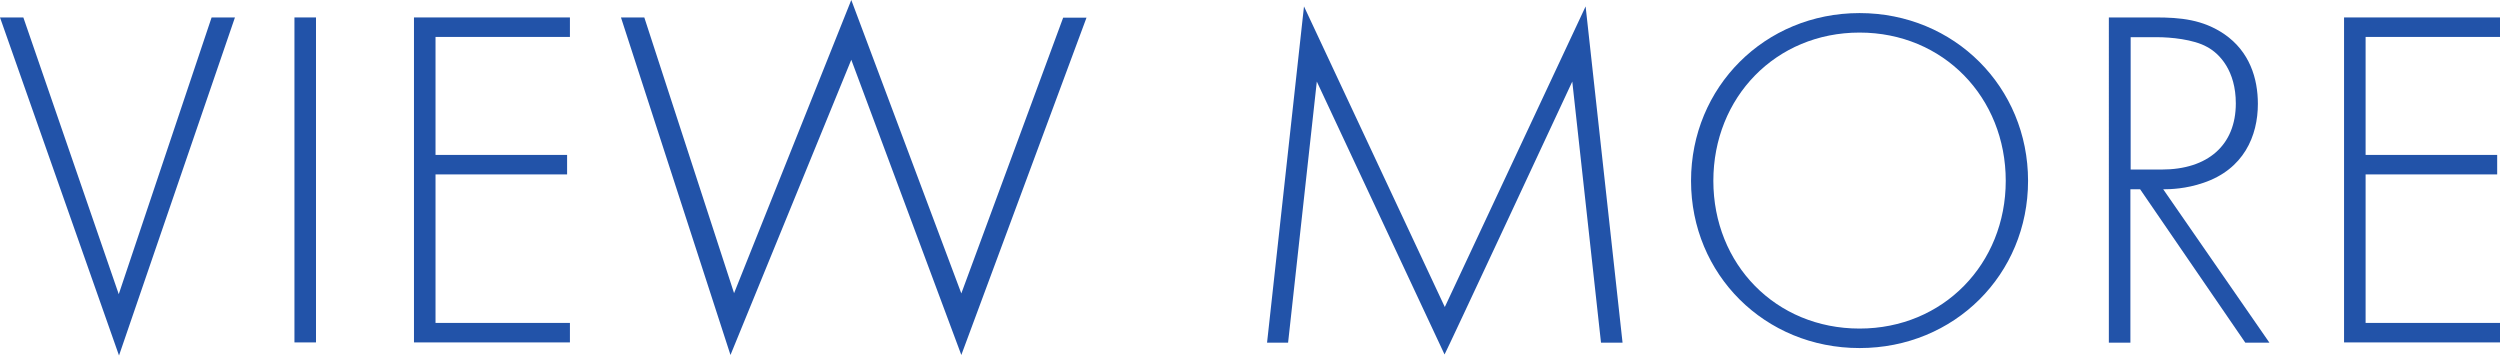
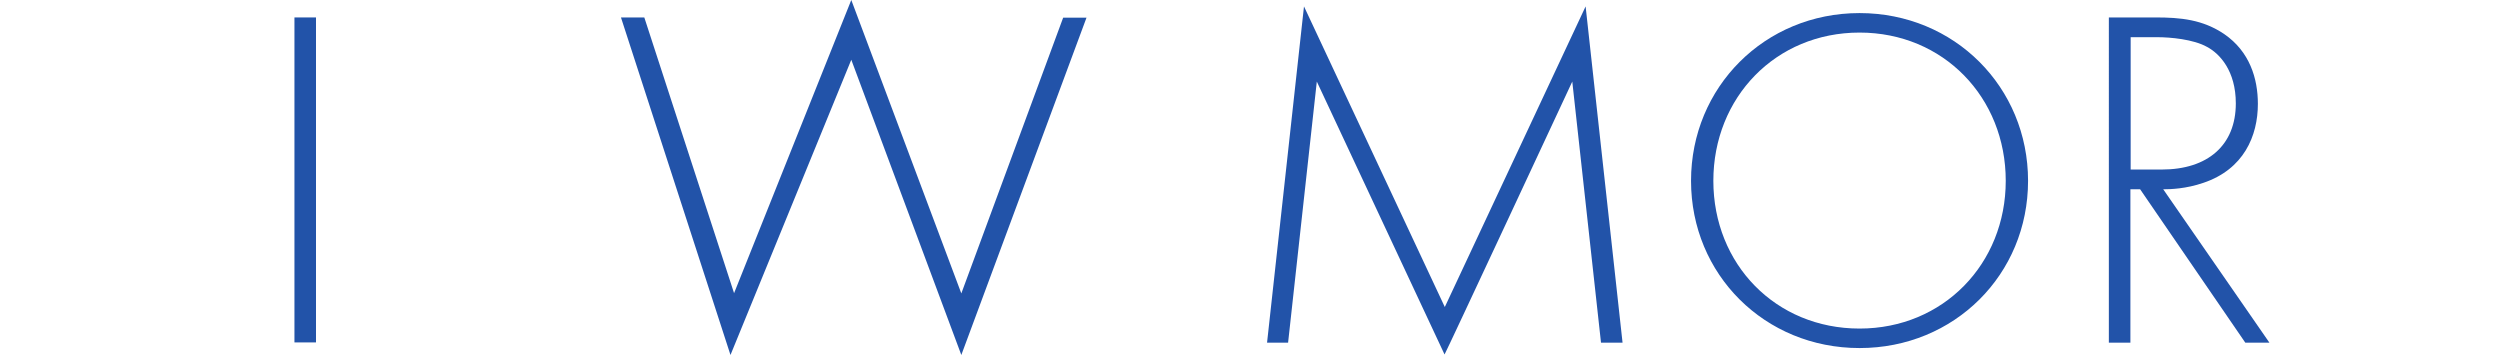
<svg xmlns="http://www.w3.org/2000/svg" id="_レイヤー_2" data-name="レイヤー 2" viewBox="0 0 97.47 13.87">
  <defs>
    <style>
      .cls-1 {
        fill: #2253a9;
      }
    </style>
  </defs>
  <g id="PC">
    <g>
-       <path class="cls-1" d="M.91.68l3.72,10.79L8.25.68h.91l-4.52,13.18L0,.68h.91Z" />
      <path class="cls-1" d="M12.32.68v12.67h-.84V.68h.84Z" />
-       <path class="cls-1" d="M22.22,1.44h-5.24v4.6h5.13v.76h-5.13v5.79h5.24v.76h-6.08V.68h6.08v.76Z" />
      <path class="cls-1" d="M25.12.68l3.5,10.75L33.19,0l4.29,11.44,3.97-10.75h.91l-4.88,13.15-4.29-11.51-4.71,11.51L24.21.68h.91Z" />
      <path class="cls-1" d="M49.4,13.36L50.84.25l5.49,11.72L61.82.25l1.44,13.11h-.84l-1.12-10.18s-4.96,10.64-4.98,10.64l-4.98-10.64-1.12,10.18h-.84Z" />
      <path class="cls-1" d="M79.07,7.05c0,3.65-2.87,6.52-6.57,6.52s-6.57-2.87-6.57-6.52,2.87-6.54,6.57-6.54,6.57,2.89,6.57,6.54ZM78.2,7.05c0-3.25-2.43-5.78-5.7-5.78s-5.7,2.53-5.7,5.78,2.43,5.76,5.7,5.76,5.7-2.53,5.7-5.76Z" />
      <path class="cls-1" d="M87.54,13.36l-4.1-5.98h-.38v5.98h-.84V.68h1.82c.97,0,1.84.08,2.68.65.99.68,1.31,1.73,1.31,2.72,0,1.25-.55,2.55-2.13,3.08-.67.23-1.27.25-1.56.25l4.14,5.98h-.95ZM83.06,6.61h1.22c1.8,0,2.89-.95,2.89-2.58,0-1.27-.63-1.94-1.12-2.2-.53-.3-1.44-.38-1.94-.38h-1.04v5.17Z" />
-       <path class="cls-1" d="M97.47,1.44h-5.24v4.6h5.13v.76h-5.13v5.79h5.24v.76h-6.08V.68h6.08v.76Z" />
    </g>
  </g>
</svg>